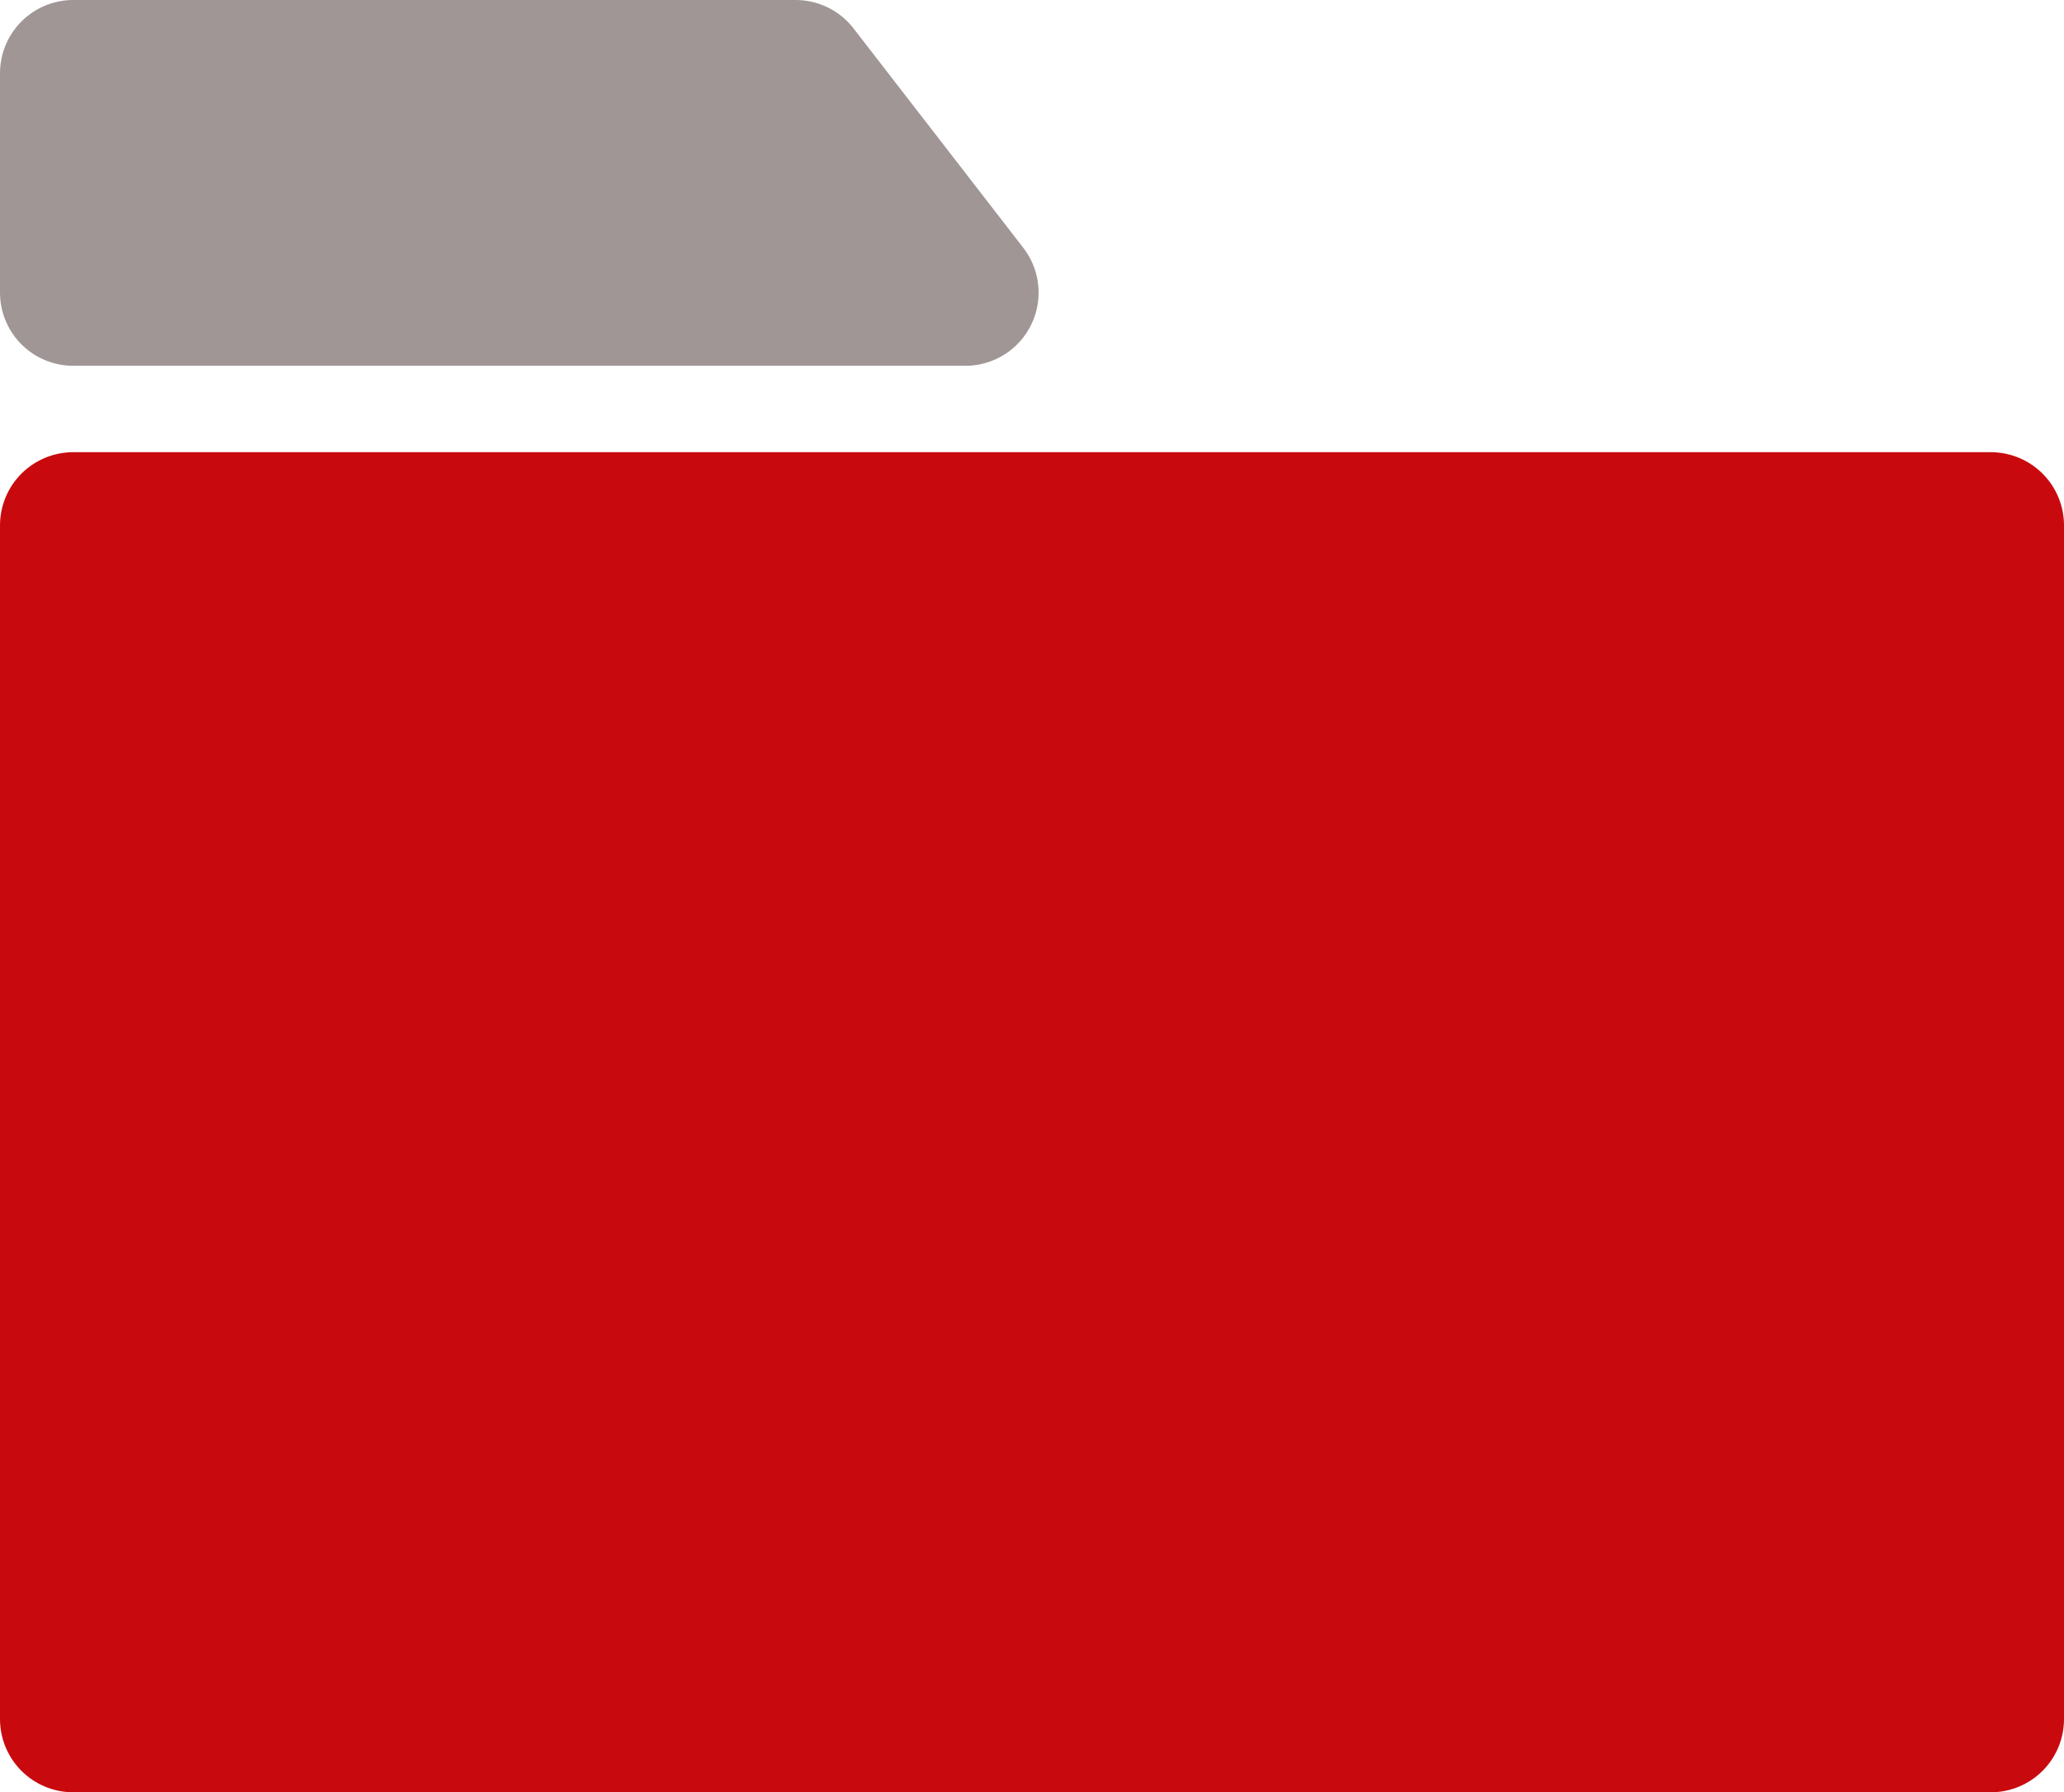
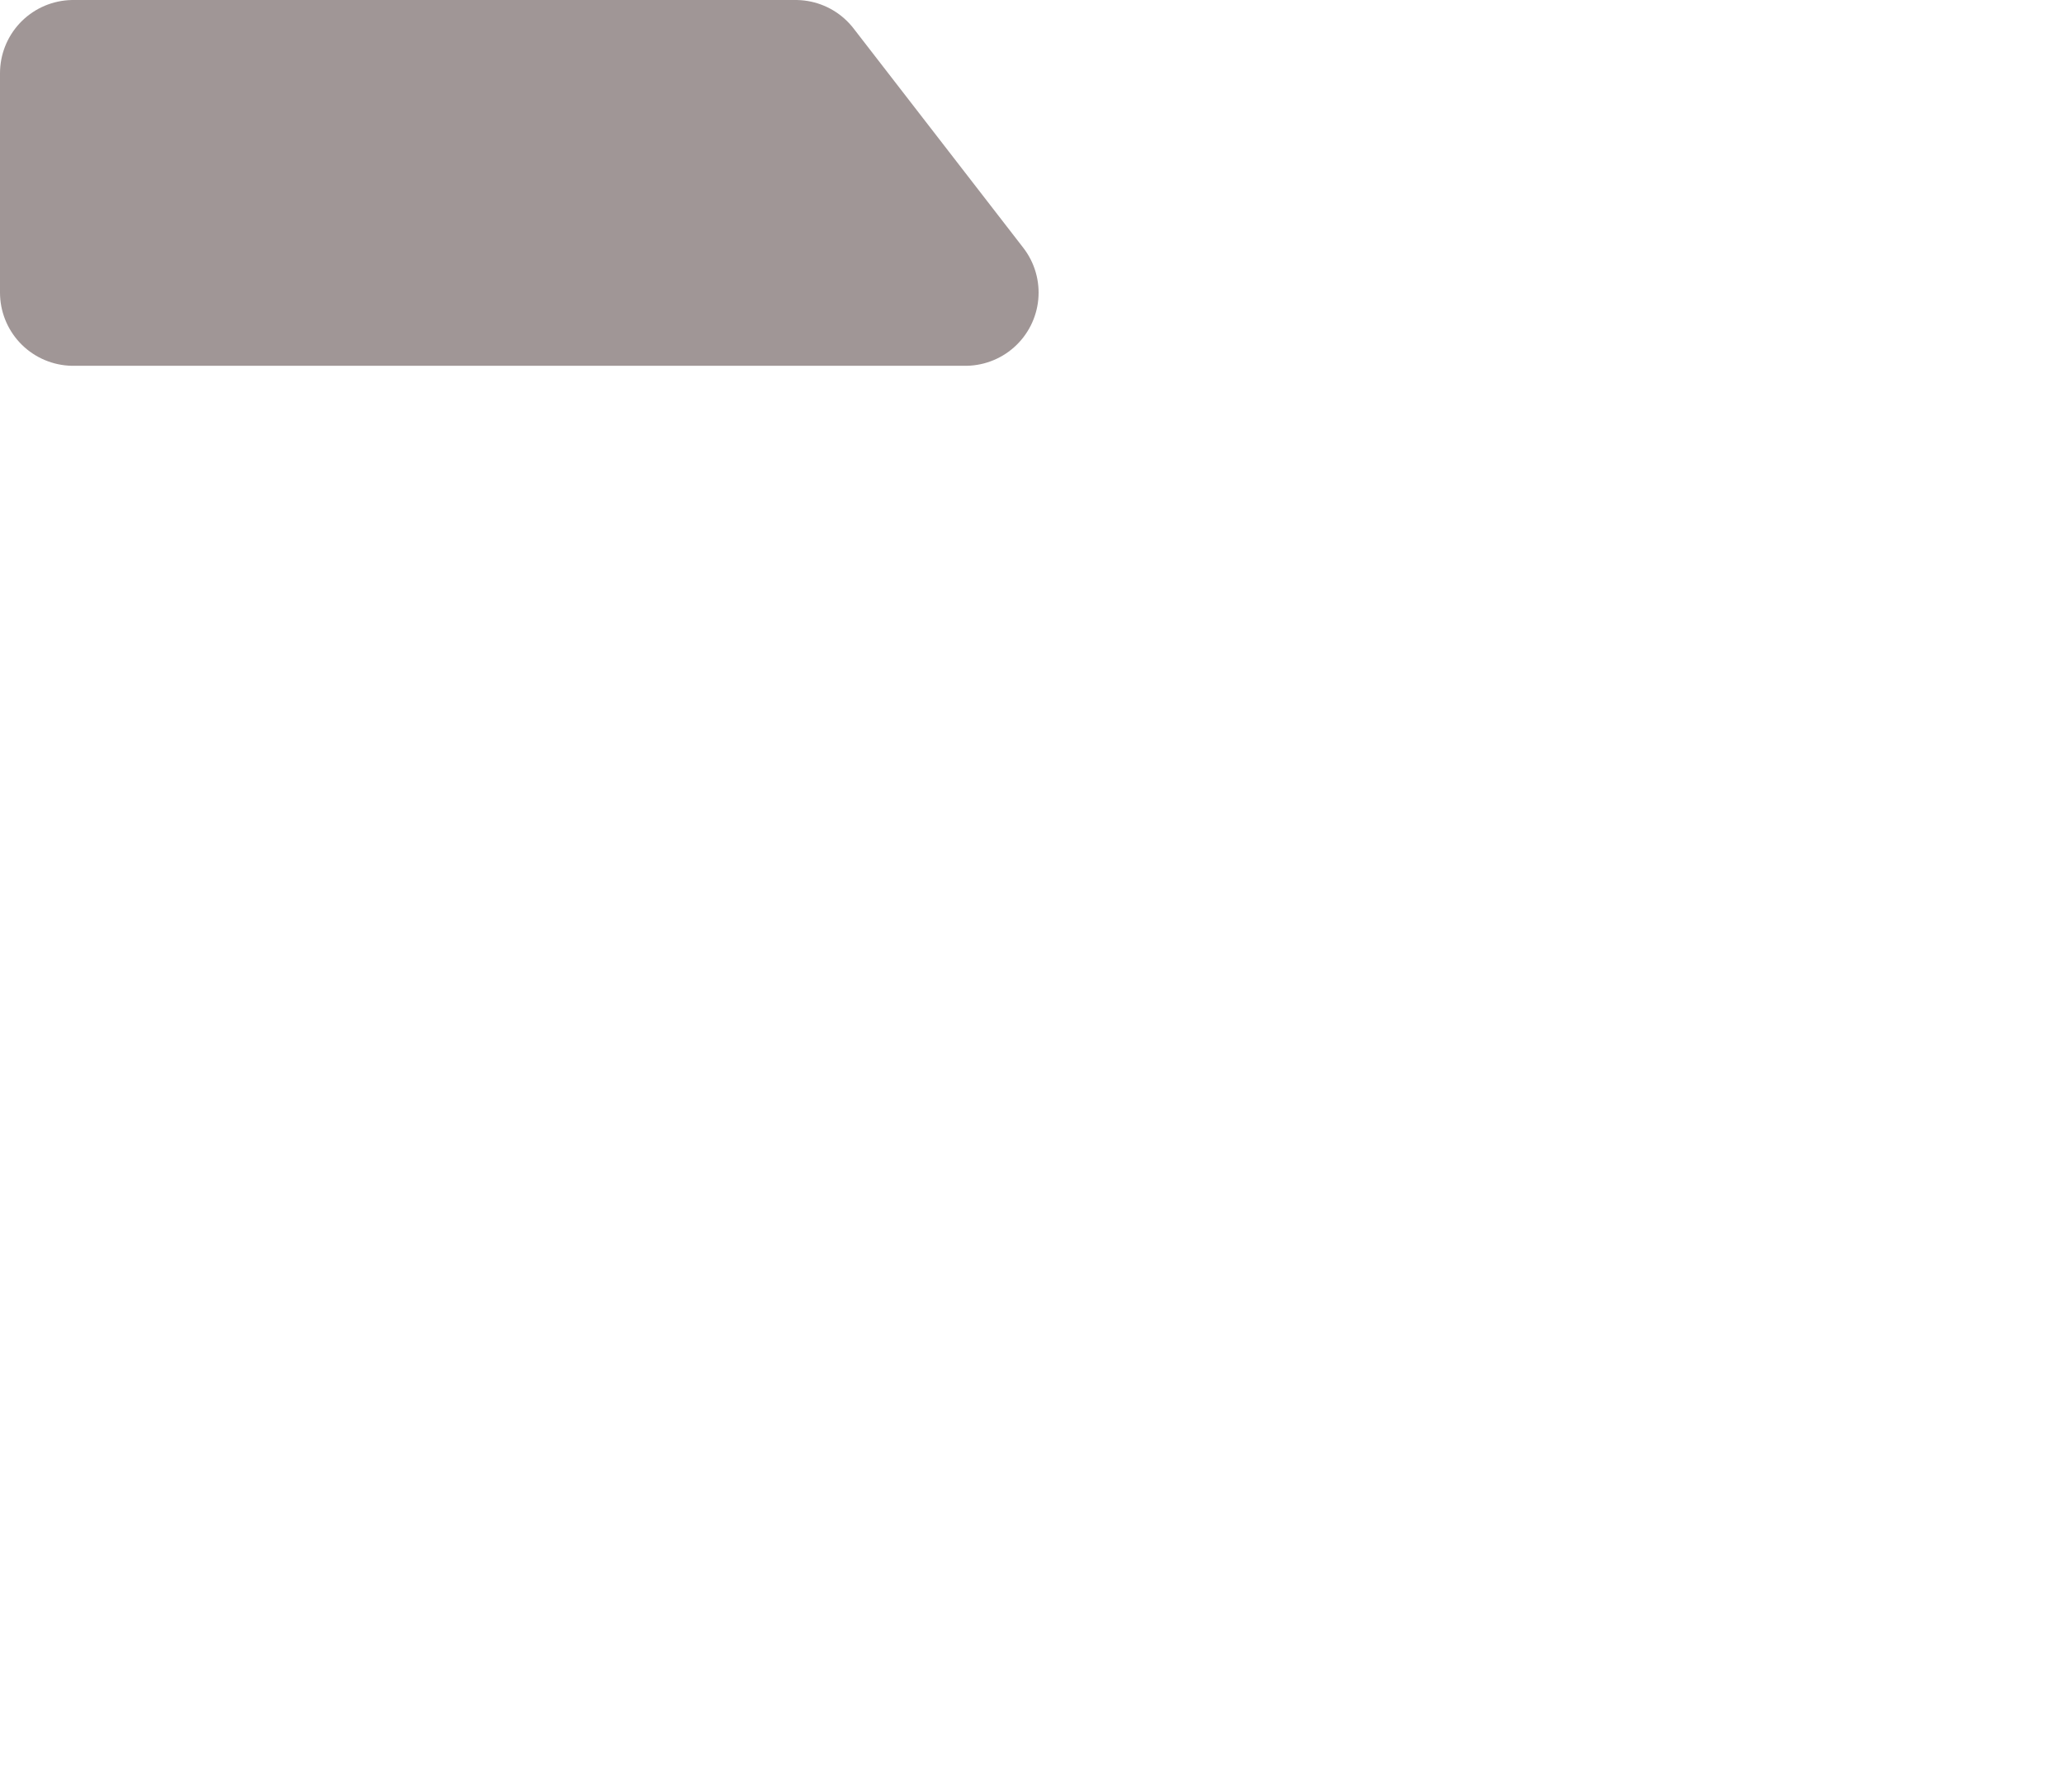
<svg xmlns="http://www.w3.org/2000/svg" id="_イヤー_2" viewBox="0 0 53.818 46.743">
  <defs>
    <style>.cls-1{fill:#c80a0f;stroke:#c80a0f;}.cls-1,.cls-2{stroke-linecap:round;stroke-linejoin:round;stroke-width:3.818px;}.cls-2{fill:#a09696;stroke:#a09696;}</style>
  </defs>
  <g id="_イヤー_1-2">
    <g>
-       <rect class="cls-1" x="1.909" y="13.702" width="50" height="31.132" />
      <polygon class="cls-2" points="25.172 7.631 1.909 7.631 1.909 1.909 20.746 1.909 25.172 7.631" />
    </g>
  </g>
</svg>